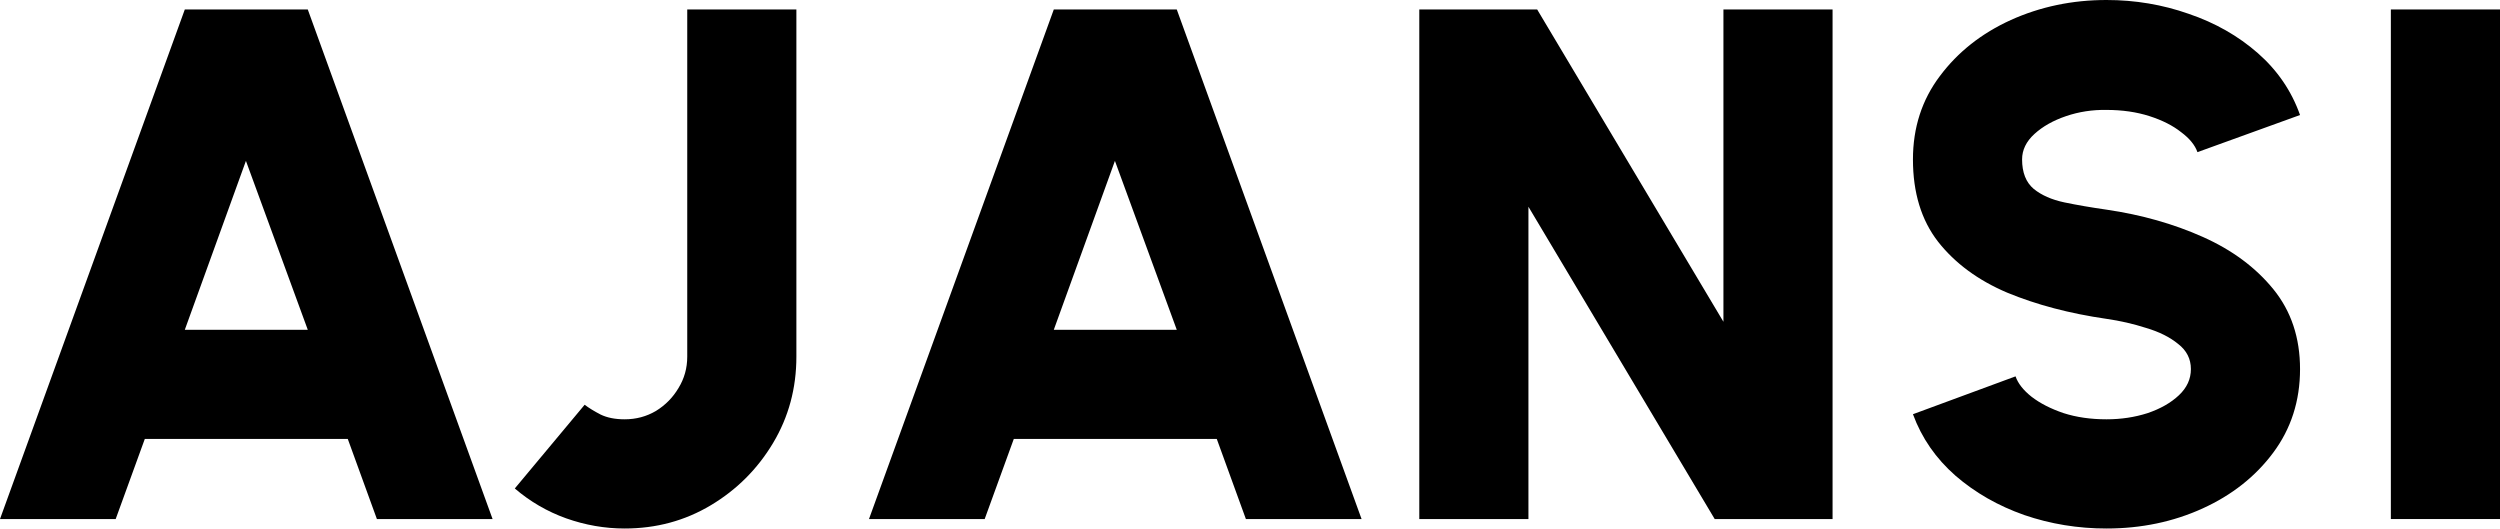
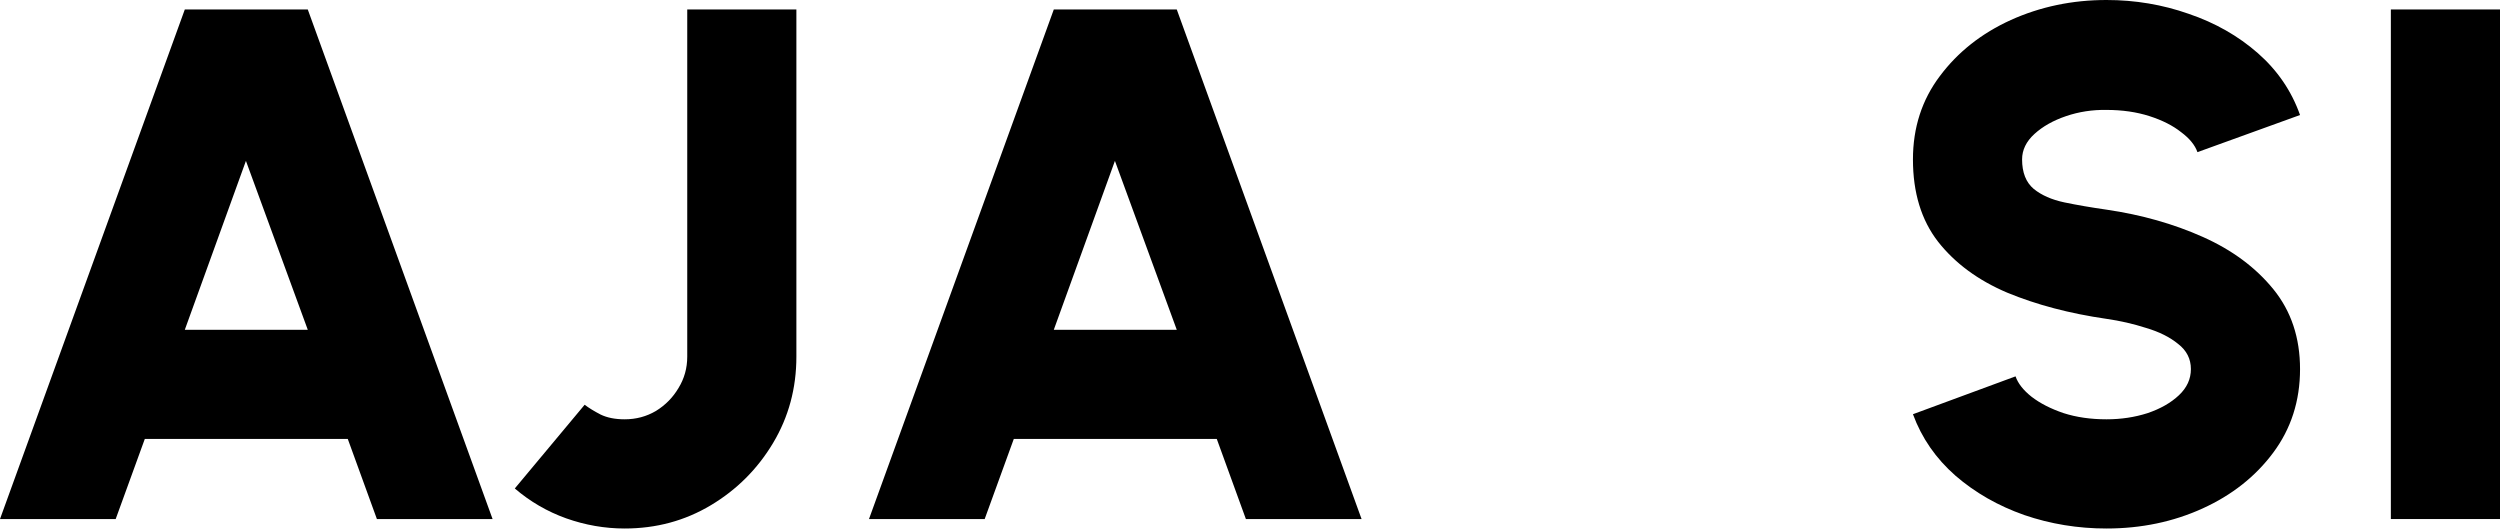
<svg xmlns="http://www.w3.org/2000/svg" width="1263" height="267" viewBox="0 0 1263 267" fill="none">
  <path d="M93.366 4.781H155.487L248.852 262.219H190.407L175.704 221.764H73.149L58.445 262.219H0L93.366 4.781ZM93.366 166.599H155.487L124.242 81.277L93.366 166.599Z" fill="black" />
  <path d="M315.583 267C305.536 267 295.672 265.284 285.992 261.851C276.435 258.419 267.797 253.393 260.078 246.773L295.366 204.479C297.449 206.073 300.144 207.728 303.453 209.444C306.761 211.038 310.804 211.835 315.583 211.835C321.342 211.835 326.61 210.425 331.389 207.605C336.167 204.663 339.966 200.802 342.784 196.021C345.724 191.24 347.195 185.968 347.195 180.207V4.781H402.332V180.207C402.332 196.143 398.411 210.67 390.569 223.787C382.728 236.904 372.251 247.386 359.141 255.231C346.031 263.077 331.511 267 315.583 267Z" fill="black" />
  <path d="M532.381 4.781H594.502L687.868 262.219H629.422L614.719 221.764H512.164L497.461 262.219H439.015L532.381 4.781ZM532.381 166.599H594.502L563.258 81.277L532.381 166.599Z" fill="black" />
-   <path d="M717.027 262.219V4.781H776.575L870.676 162.554V4.781H925.813V262.219H866.265L772.164 104.446V262.219H717.027Z" fill="black" />
  <path d="M1064.2 267C1049.74 267 1035.9 264.732 1022.66 260.196C1009.43 255.538 997.851 248.918 987.926 240.337C978.001 231.633 970.833 221.274 966.422 209.26L1018.25 190.136C1019.48 193.691 1022.17 197.124 1026.34 200.434C1030.63 203.744 1036.02 206.502 1042.51 208.709C1049.01 210.793 1056.23 211.835 1064.2 211.835C1071.55 211.835 1078.47 210.793 1084.97 208.709C1091.46 206.502 1096.73 203.499 1100.77 199.698C1104.82 195.898 1106.84 191.485 1106.84 186.459C1106.84 181.31 1104.69 177.081 1100.41 173.771C1096.24 170.338 1090.85 167.641 1084.23 165.68C1077.74 163.596 1071.06 162.063 1064.2 161.083C1045.57 158.386 1028.85 153.972 1014.02 147.843C999.321 141.591 987.681 133.01 979.104 122.099C970.65 111.189 966.422 97.336 966.422 80.541C966.422 64.482 970.956 50.446 980.023 38.432C989.09 26.296 1001.04 16.856 1015.86 10.114C1030.81 3.371 1046.92 0 1064.2 0C1078.66 0 1092.5 2.329 1105.74 6.988C1119.09 11.523 1130.73 18.143 1140.66 26.847C1150.58 35.551 1157.69 45.971 1161.98 58.108L1110.15 76.864C1108.92 73.308 1106.16 69.937 1101.88 66.75C1097.71 63.44 1092.38 60.743 1085.89 58.659C1079.39 56.575 1072.16 55.533 1064.2 55.533C1057.09 55.41 1050.29 56.453 1043.8 58.659C1037.3 60.866 1031.97 63.869 1027.81 67.669C1023.64 71.47 1021.56 75.76 1021.56 80.541C1021.56 87.161 1023.52 92.126 1027.44 95.436C1031.36 98.623 1036.51 100.891 1042.88 102.24C1049.37 103.588 1056.48 104.814 1064.2 105.917C1081.84 108.492 1098.08 113.089 1112.9 119.709C1127.73 126.329 1139.61 135.155 1148.56 146.188C1157.5 157.221 1161.98 170.645 1161.98 186.459C1161.98 202.518 1157.44 216.616 1148.38 228.752C1139.43 240.766 1127.55 250.144 1112.72 256.886C1097.89 263.629 1081.72 267 1064.2 267Z" fill="black" />
-   <path d="M1207.86 262.219V4.781H1263V262.219H1207.86Z" fill="black" />
+   <path d="M1207.86 262.219V4.781H1263V262.219Z" fill="black" />
</svg>